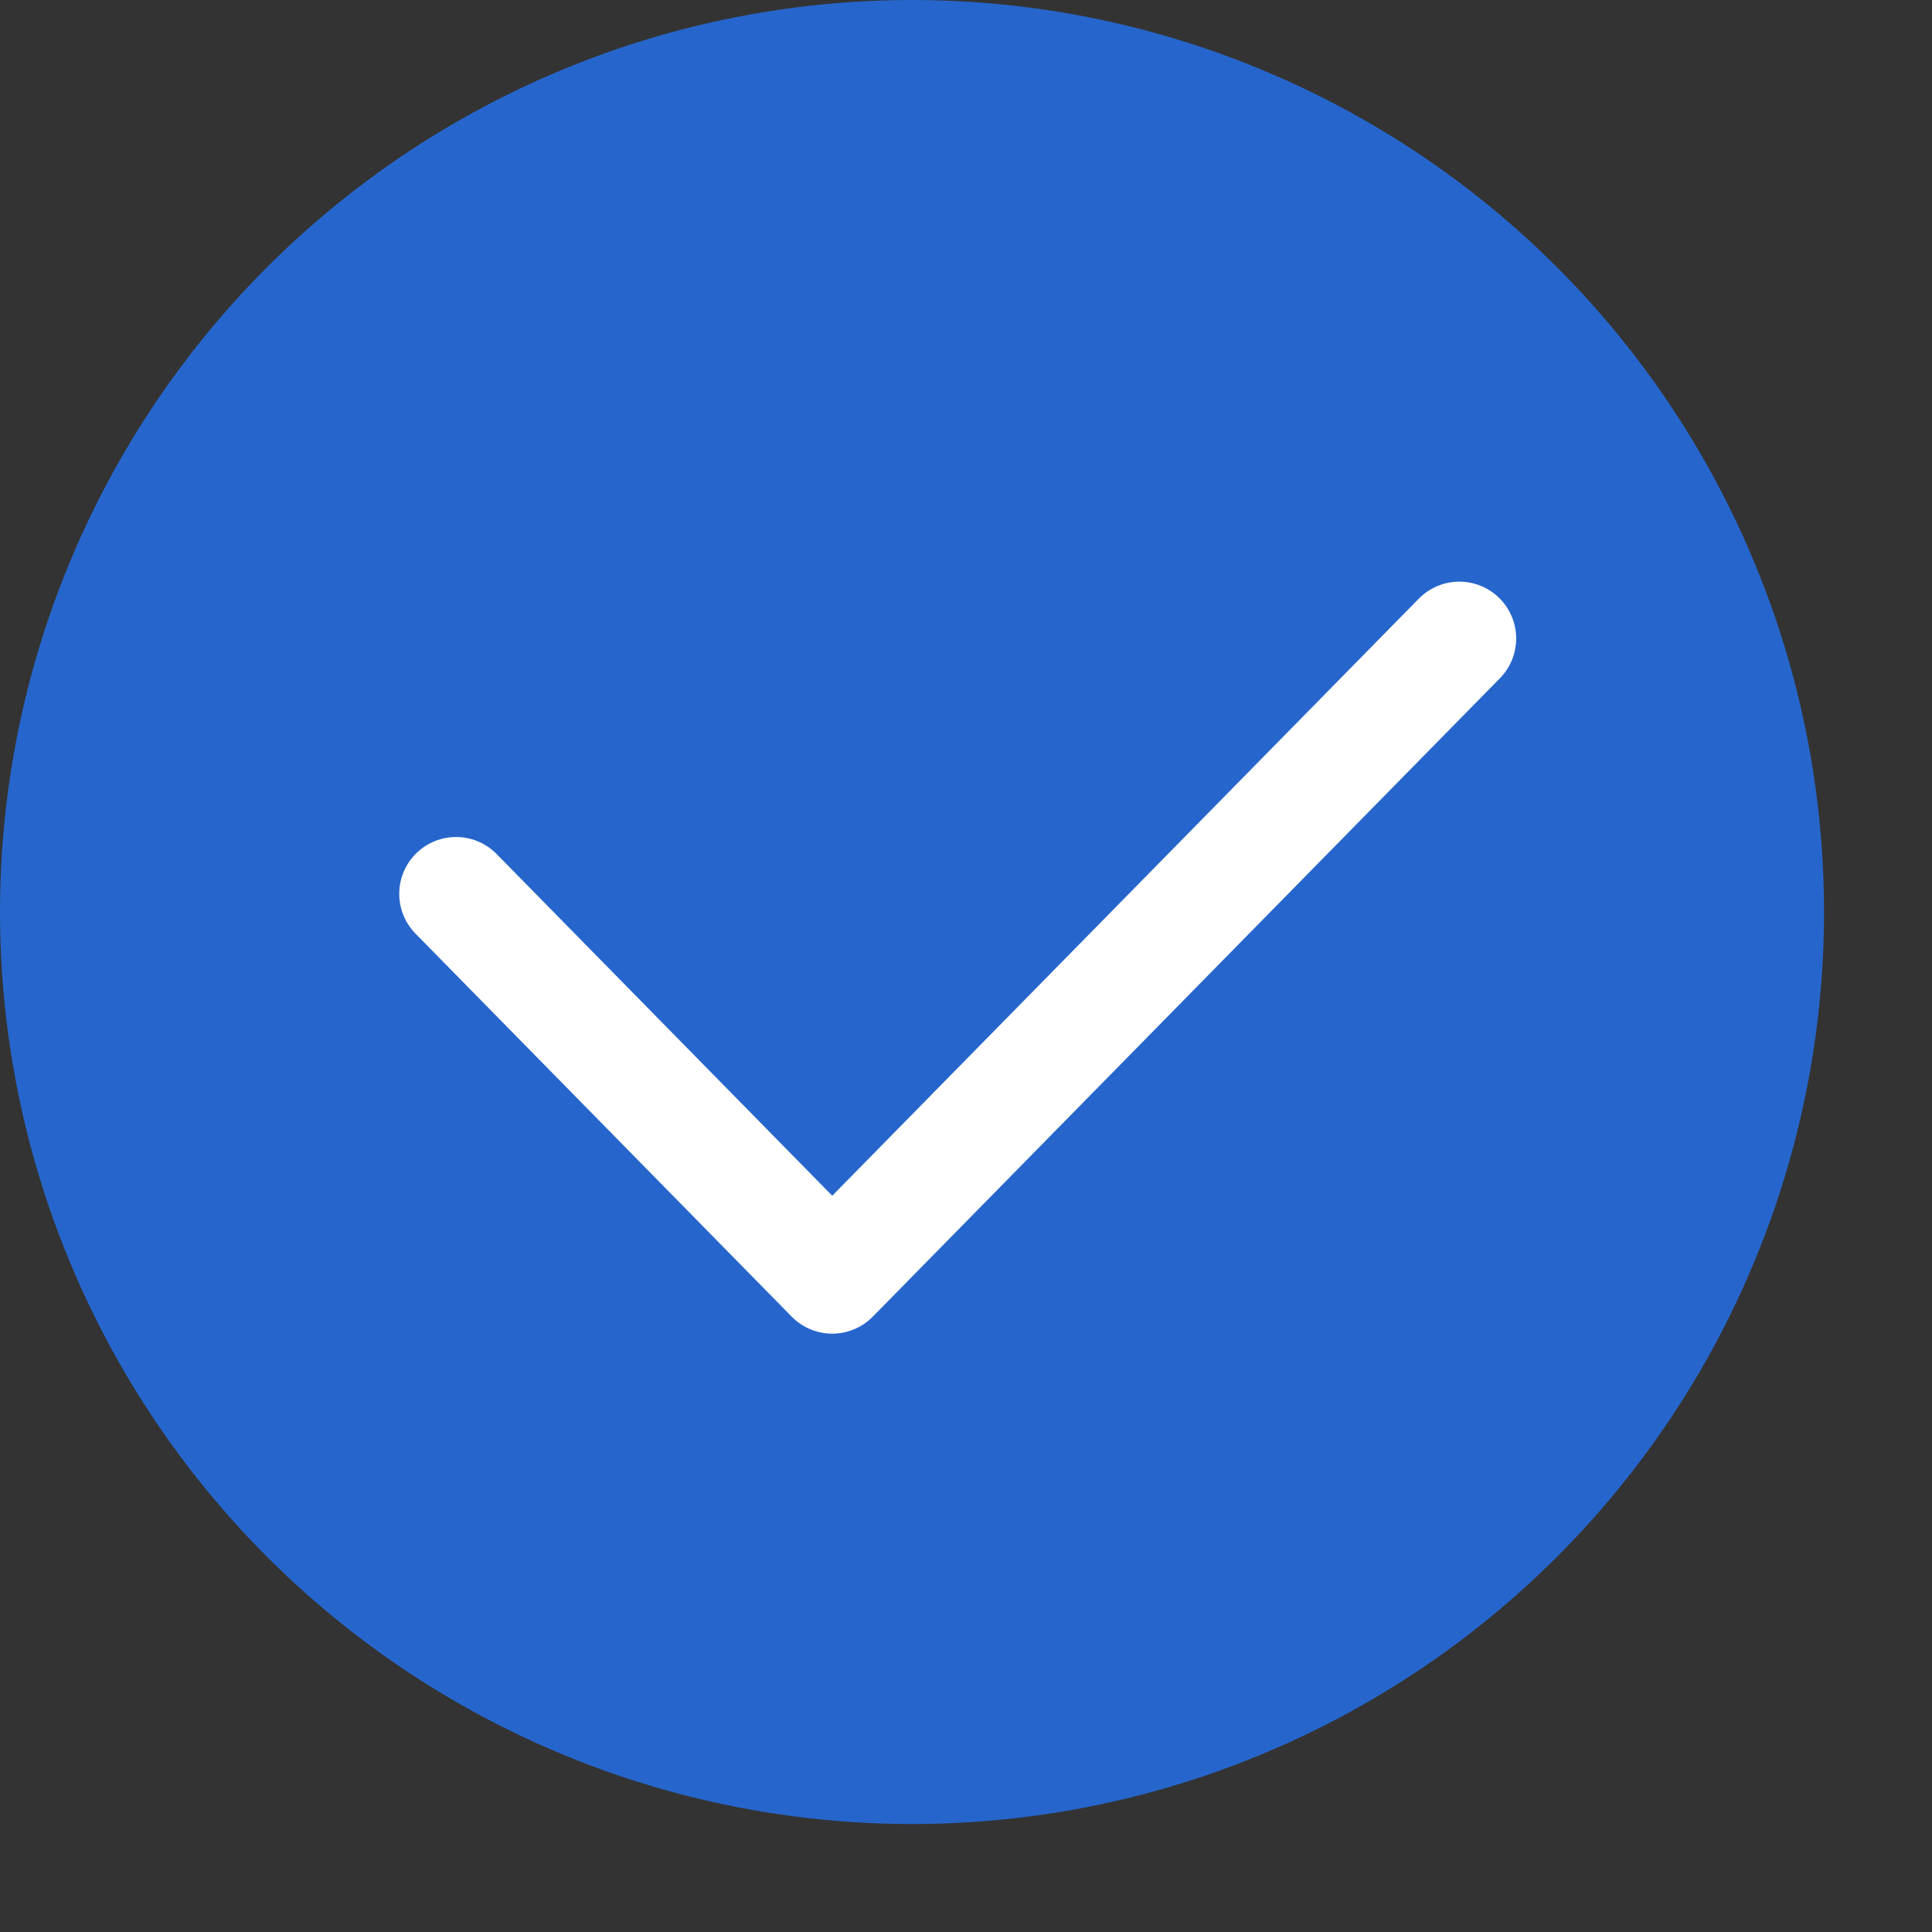
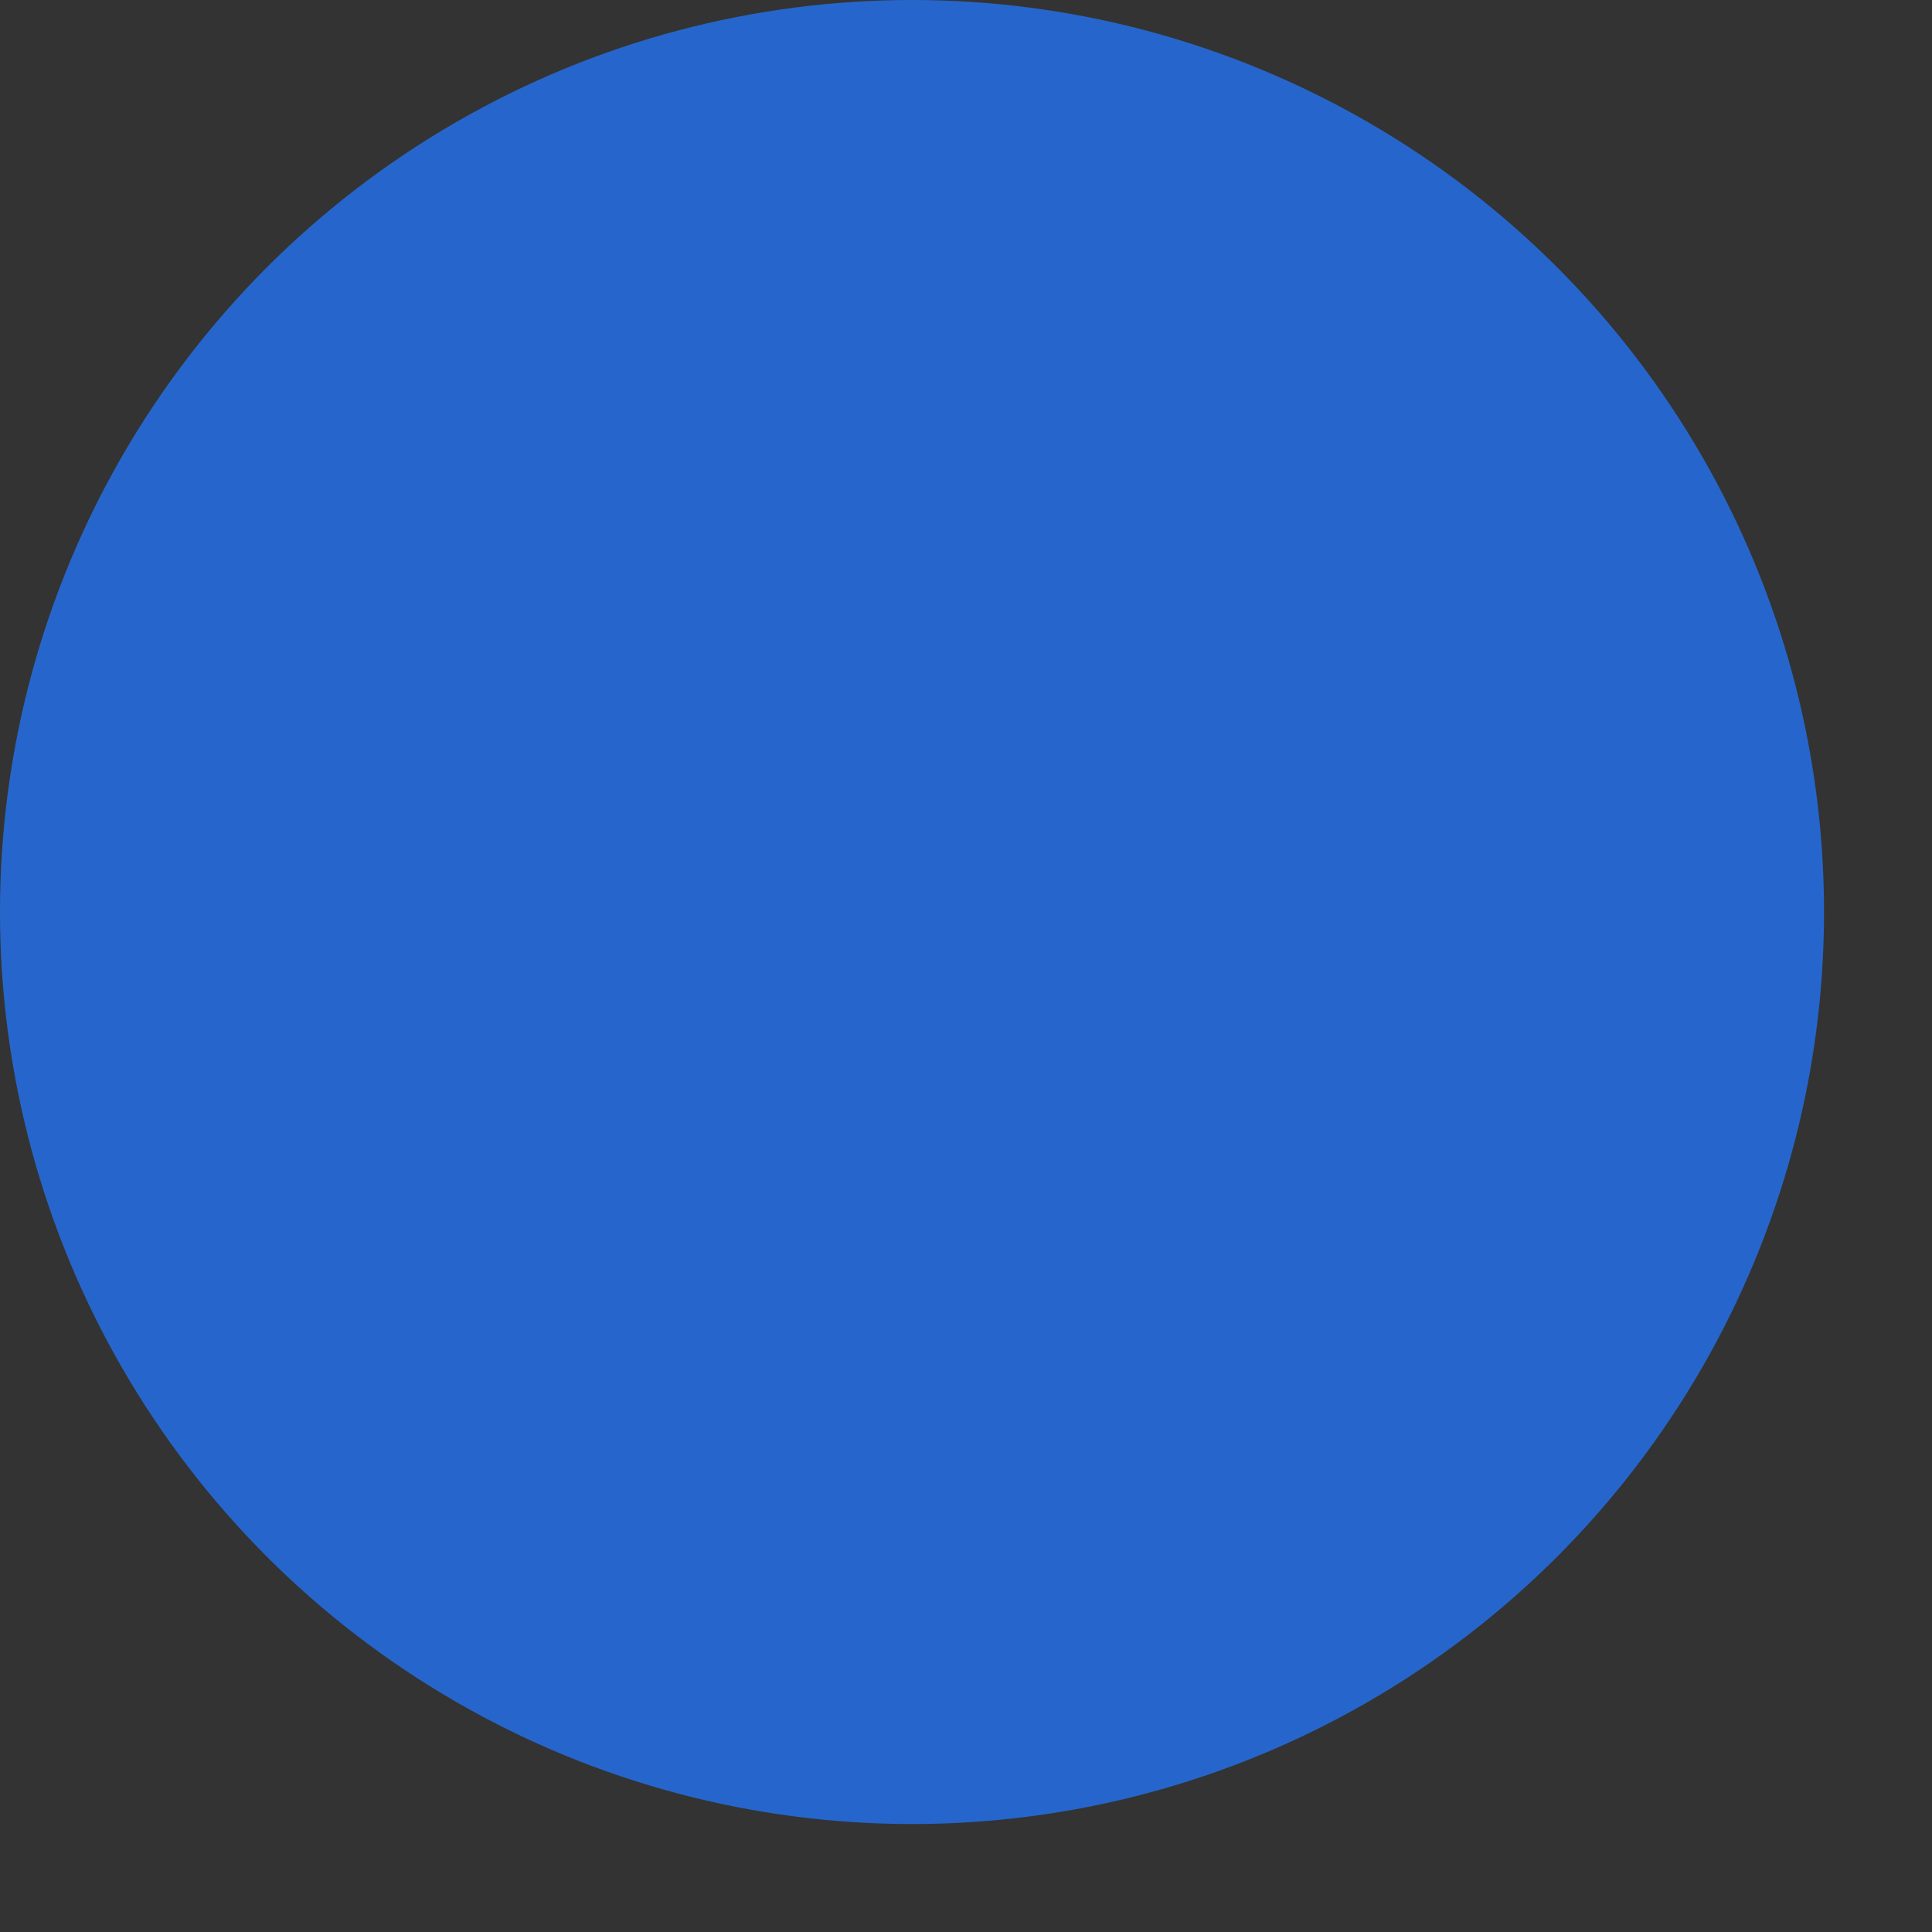
<svg xmlns="http://www.w3.org/2000/svg" width="17" height="17" viewBox="0 0 17 17" fill="none">
  <rect x="0" y="0" width="17" height="17" fill="#333333" stroke="none" />
  <circle cx="8.025" cy="8.025" r="8.025" fill="#2666CC" />
-   <path d="M4.013 7.865L7.323 11.235L12.841 5.618" stroke="white" stroke-linecap="round" stroke-linejoin="round" />
</svg>